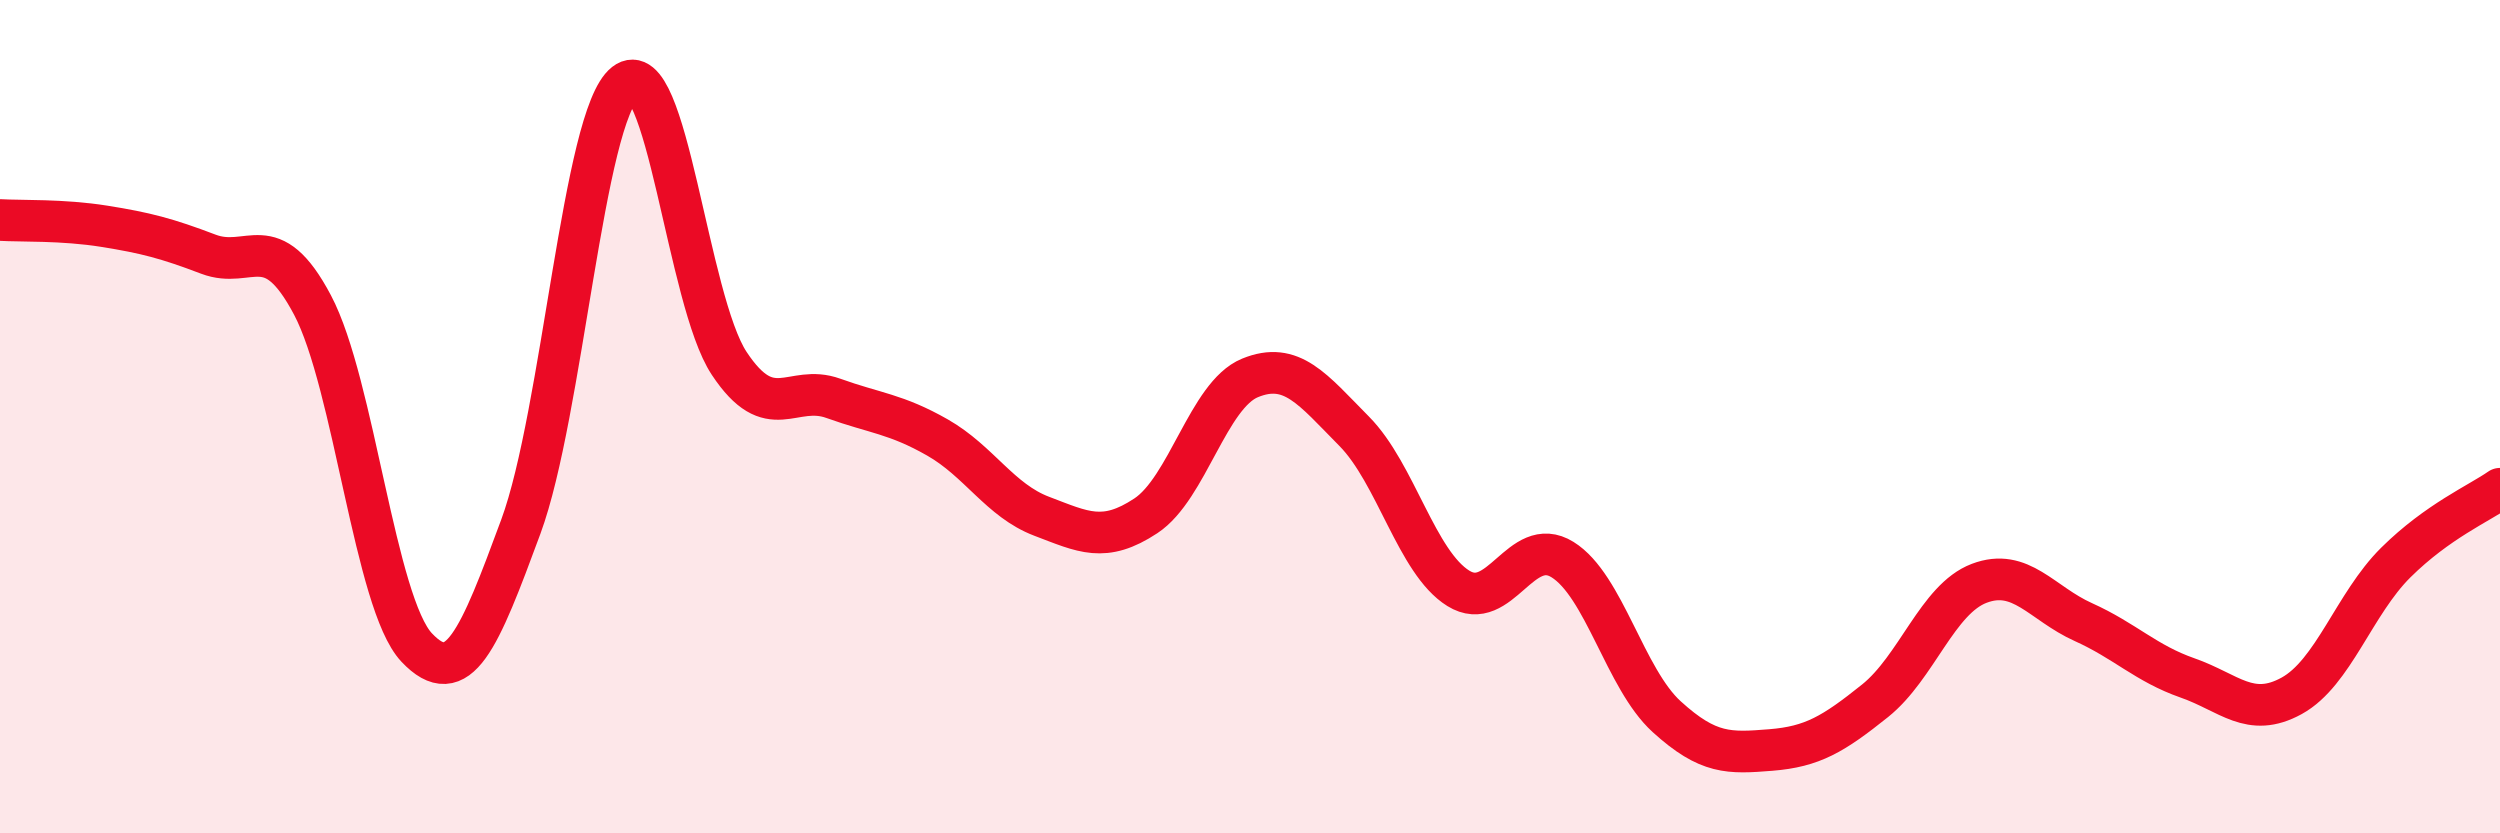
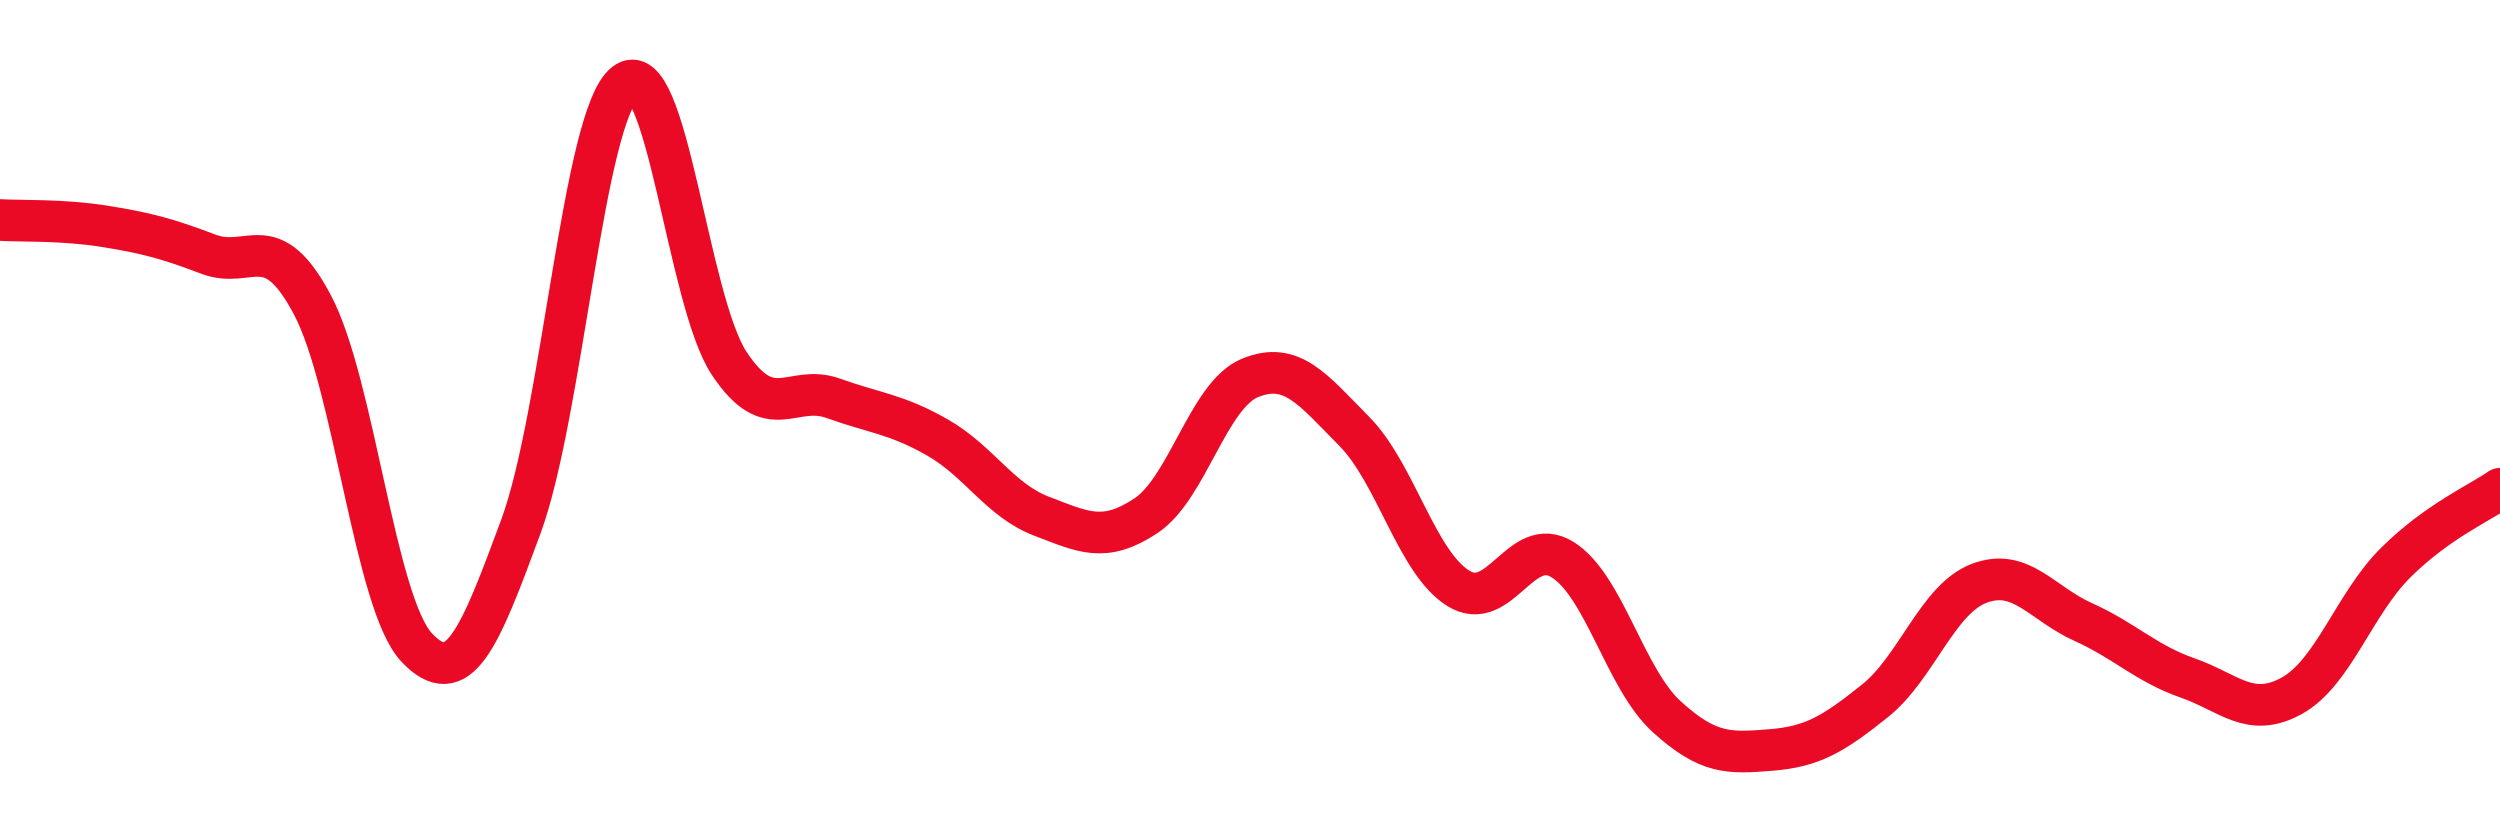
<svg xmlns="http://www.w3.org/2000/svg" width="60" height="20" viewBox="0 0 60 20">
-   <path d="M 0,5.28 C 0.5,5.31 1.5,5.27 2.5,5.43 C 3.5,5.59 4,5.72 5,6.1 C 6,6.48 6.5,5.43 7.5,7.32 C 8.5,9.21 9,14.48 10,15.54 C 11,16.6 11.5,15.35 12.5,12.64 C 13.5,9.93 14,2.78 15,2 C 16,1.22 16.5,7.21 17.5,8.72 C 18.5,10.23 19,9.2 20,9.56 C 21,9.92 21.5,9.93 22.5,10.5 C 23.5,11.07 24,12.01 25,12.39 C 26,12.77 26.5,13.04 27.5,12.38 C 28.5,11.72 29,9.48 30,9.07 C 31,8.66 31.5,9.34 32.5,10.35 C 33.5,11.36 34,13.5 35,14.12 C 36,14.74 36.5,12.81 37.5,13.43 C 38.5,14.05 39,16.29 40,17.2 C 41,18.11 41.5,18.08 42.5,18 C 43.5,17.92 44,17.62 45,16.82 C 46,16.02 46.5,14.38 47.5,14 C 48.5,13.62 49,14.48 50,14.93 C 51,15.38 51.5,15.92 52.5,16.27 C 53.5,16.62 54,17.25 55,16.7 C 56,16.15 56.5,14.49 57.5,13.5 C 58.5,12.51 59.5,12.08 60,11.73L60 20L0 20Z" fill="#EB0A25" opacity="0.1" stroke-linecap="round" stroke-linejoin="round" />
  <path d="M 0,5.28 C 0.5,5.31 1.5,5.27 2.5,5.43 C 3.5,5.59 4,5.72 5,6.1 C 6,6.48 6.5,5.43 7.5,7.32 C 8.5,9.21 9,14.48 10,15.54 C 11,16.6 11.5,15.35 12.5,12.64 C 13.5,9.93 14,2.78 15,2 C 16,1.22 16.5,7.21 17.5,8.72 C 18.5,10.23 19,9.2 20,9.56 C 21,9.92 21.5,9.93 22.5,10.5 C 23.5,11.07 24,12.01 25,12.39 C 26,12.77 26.5,13.04 27.5,12.38 C 28.5,11.72 29,9.48 30,9.07 C 31,8.66 31.5,9.34 32.5,10.35 C 33.5,11.36 34,13.5 35,14.12 C 36,14.74 36.5,12.81 37.5,13.43 C 38.5,14.05 39,16.29 40,17.2 C 41,18.11 41.5,18.08 42.5,18 C 43.5,17.92 44,17.62 45,16.82 C 46,16.02 46.5,14.38 47.5,14 C 48.5,13.62 49,14.48 50,14.93 C 51,15.38 51.5,15.92 52.5,16.27 C 53.5,16.62 54,17.25 55,16.7 C 56,16.15 56.5,14.49 57.5,13.5 C 58.5,12.51 59.5,12.08 60,11.73" stroke="#EB0A25" stroke-width="1" fill="none" stroke-linecap="round" stroke-linejoin="round" />
</svg>